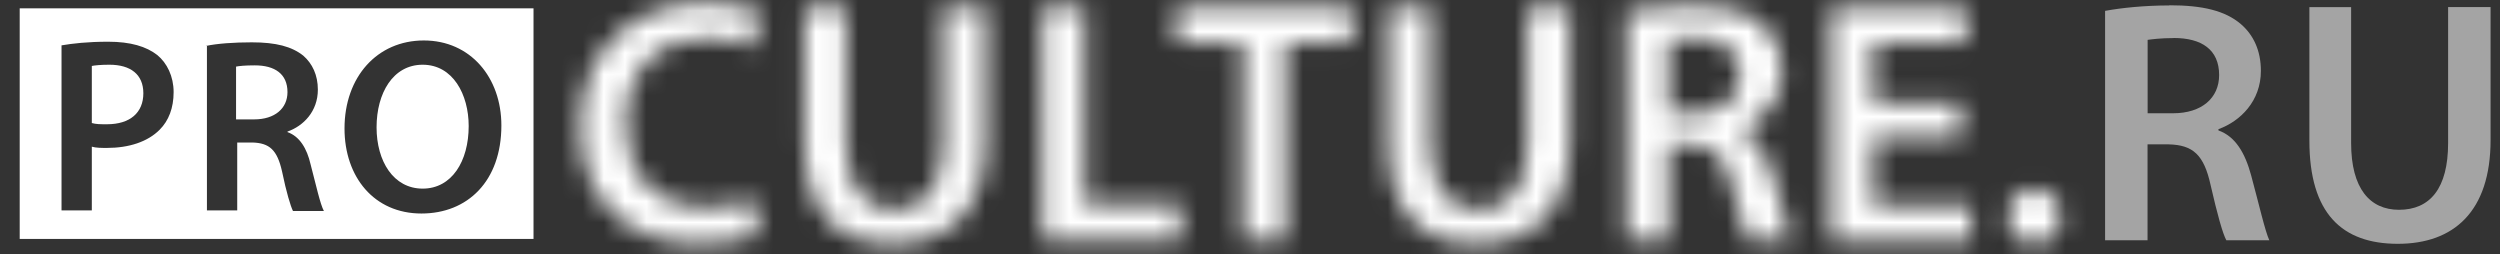
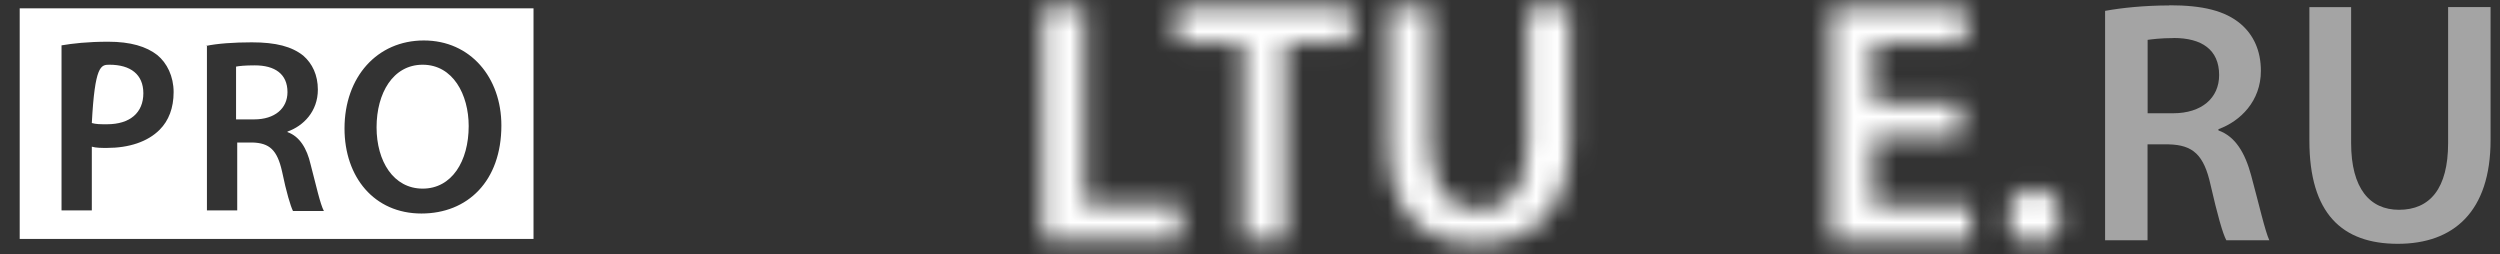
<svg xmlns="http://www.w3.org/2000/svg" width="118" height="12" viewBox="0 0 118 12" fill="none">
  <rect x="0" y="0" width="118" height="12" fill="#333333" stroke="none" />
  <mask id="mask0_1853_28835" style="mask-type:luminance" maskUnits="userSpaceOnUse" x="27" y="0" width="9" height="12">
    <path d="M35.852 11.022C35.366 11.252 34.334 11.508 32.993 11.508C29.505 11.508 27.388 9.331 27.388 5.95C27.388 2.342 29.903 0.136 33.278 0.136C34.594 0.136 35.538 0.421 35.936 0.622L35.508 2.225C34.992 1.994 34.251 1.797 33.362 1.797C31.131 1.797 29.53 3.202 29.53 5.837C29.53 8.27 30.93 9.788 33.362 9.788C34.163 9.788 35.022 9.616 35.533 9.386L35.848 11.018L35.852 11.022Z" fill="white" />
  </mask>
  <g mask="url(#mask0_1853_28835)">
    <mask id="mask1_1853_28835" style="mask-type:luminance" maskUnits="userSpaceOnUse" x="-198" y="-109" width="354" height="250">
      <path d="M155.818 -108.746H-197.174V140.857H155.818V-108.746Z" fill="white" />
    </mask>
    <g mask="url(#mask1_1853_28835)">
-       <path d="M38.032 -1.962H25.287V13.605H38.032V-1.962Z" fill="white" />
-     </g>
+       </g>
  </g>
  <mask id="mask2_1853_28835" style="mask-type:luminance" maskUnits="userSpaceOnUse" x="37" y="0" width="10" height="12">
-     <path d="M39.939 0.332V6.75C39.939 8.898 40.824 9.901 42.199 9.901C43.658 9.901 44.517 8.898 44.517 6.75V0.332H46.521V6.608C46.521 9.989 44.777 11.508 42.144 11.508C39.511 11.508 37.969 10.077 37.969 6.637V0.336H39.943L39.939 0.332Z" fill="white" />
-   </mask>
+     </mask>
  <g mask="url(#mask2_1853_28835)">
    <mask id="mask3_1853_28835" style="mask-type:luminance" maskUnits="userSpaceOnUse" x="-198" y="-109" width="354" height="250">
      <path d="M155.818 -108.747H-197.174V140.856H155.818V-108.747Z" fill="white" />
    </mask>
    <g mask="url(#mask3_1853_28835)">
      <path d="M48.614 -1.766H35.869V13.601H48.614V-1.766Z" fill="white" />
    </g>
  </g>
  <mask id="mask4_1853_28835" style="mask-type:luminance" maskUnits="userSpaceOnUse" x="49" y="0" width="7" height="12">
    <path d="M49.204 0.332H51.208V9.645H55.727V11.335H49.204V0.332Z" fill="white" />
  </mask>
  <g mask="url(#mask4_1853_28835)">
    <mask id="mask5_1853_28835" style="mask-type:luminance" maskUnits="userSpaceOnUse" x="-198" y="-109" width="354" height="250">
      <path d="M155.818 -108.747H-197.174V140.856H155.818V-108.747Z" fill="white" />
    </mask>
    <g mask="url(#mask5_1853_28835)">
      <path d="M57.819 -1.766H47.107V13.429H57.819V-1.766Z" fill="white" />
    </g>
  </g>
  <mask id="mask6_1853_28835" style="mask-type:luminance" maskUnits="userSpaceOnUse" x="55" y="0" width="9" height="12">
    <path d="M58.641 2.023H55.526V0.332H63.819V2.023H60.675V11.335H58.671V2.023H58.641Z" fill="white" />
  </mask>
  <g mask="url(#mask6_1853_28835)">
    <mask id="mask7_1853_28835" style="mask-type:luminance" maskUnits="userSpaceOnUse" x="-198" y="-109" width="354" height="250">
      <path d="M155.818 -108.747H-197.174V140.856H155.818V-108.747Z" fill="white" />
    </mask>
    <g mask="url(#mask7_1853_28835)">
      <path d="M65.915 -1.766H53.431V13.429H65.915V-1.766Z" fill="white" />
    </g>
  </g>
  <mask id="mask8_1853_28835" style="mask-type:luminance" maskUnits="userSpaceOnUse" x="65" y="0" width="10" height="12">
    <path d="M67.507 0.332V6.75C67.507 8.898 68.392 9.901 69.767 9.901C71.226 9.901 72.085 8.898 72.085 6.75V0.332H74.089V6.608C74.089 9.989 72.345 11.508 69.713 11.508C67.08 11.508 65.537 10.077 65.537 6.637V0.336H67.512L67.507 0.332Z" fill="white" />
  </mask>
  <g mask="url(#mask8_1853_28835)">
    <mask id="mask9_1853_28835" style="mask-type:luminance" maskUnits="userSpaceOnUse" x="-198" y="-109" width="354" height="250">
      <path d="M155.818 -108.747H-197.174V140.856H155.818V-108.747Z" fill="white" />
    </mask>
    <g mask="url(#mask9_1853_28835)">
      <path d="M76.18 -1.766H63.435V13.601H76.18V-1.766Z" fill="white" />
    </g>
  </g>
  <mask id="mask10_1853_28835" style="mask-type:luminance" maskUnits="userSpaceOnUse" x="76" y="0" width="9" height="12">
    <path d="M78.749 5.35H79.948C81.294 5.35 82.12 4.633 82.12 3.546C82.12 2.342 81.29 1.797 79.973 1.797C79.344 1.797 78.942 1.855 78.745 1.881V5.346L78.749 5.35ZM76.774 0.509C77.546 0.366 78.632 0.253 79.805 0.253C81.378 0.253 82.438 0.509 83.18 1.142C83.78 1.658 84.124 2.401 84.124 3.349C84.124 4.779 83.151 5.727 82.124 6.101V6.16C82.924 6.445 83.382 7.221 83.667 8.278C84.04 9.654 84.325 10.912 84.526 11.345H82.468C82.296 11.03 82.04 10.111 81.725 8.739C81.411 7.309 80.895 6.847 79.751 6.818H78.749V11.345H76.774V0.517V0.509Z" fill="white" />
  </mask>
  <g mask="url(#mask10_1853_28835)">
    <mask id="mask11_1853_28835" style="mask-type:luminance" maskUnits="userSpaceOnUse" x="-198" y="-109" width="354" height="250">
-       <path d="M155.82 -108.747H-197.172V140.856H155.82V-108.747Z" fill="white" />
-     </mask>
+       </mask>
    <g mask="url(#mask11_1853_28835)">
      <path d="M86.624 -1.85H74.68V13.432H86.624V-1.85Z" fill="white" />
    </g>
  </g>
  <mask id="mask12_1853_28835" style="mask-type:luminance" maskUnits="userSpaceOnUse" x="86" y="0" width="8" height="12">
    <path d="M92.561 6.466H88.415V9.705H93.048V11.366H86.411V0.362H92.788V2.024H88.415V4.859H92.561V6.466Z" fill="white" />
  </mask>
  <g mask="url(#mask12_1853_28835)">
    <mask id="mask13_1853_28835" style="mask-type:luminance" maskUnits="userSpaceOnUse" x="-198" y="-109" width="354" height="250">
      <path d="M155.82 -108.746H-197.172V140.857H155.82V-108.746Z" fill="white" />
    </mask>
    <g mask="url(#mask13_1853_28835)">
      <path d="M95.145 -1.736H84.316V13.458H95.145V-1.736Z" fill="white" />
    </g>
  </g>
  <mask id="mask14_1853_28835" style="mask-type:luminance" maskUnits="userSpaceOnUse" x="94" y="8" width="4" height="4">
    <path d="M94.789 10.22C94.789 9.474 95.305 8.933 96.018 8.933C96.731 8.933 97.246 9.449 97.246 10.22C97.246 10.992 96.76 11.508 95.988 11.508C95.301 11.508 94.789 10.963 94.789 10.22Z" fill="white" />
  </mask>
  <g mask="url(#mask14_1853_28835)">
    <mask id="mask15_1853_28835" style="mask-type:luminance" maskUnits="userSpaceOnUse" x="-198" y="-109" width="354" height="250">
      <path d="M155.816 -108.746H-197.176V140.857H155.816V-108.746Z" fill="white" />
    </mask>
    <g mask="url(#mask15_1853_28835)">
      <path d="M99.347 6.831H92.693V13.606H99.347V6.831Z" fill="white" />
    </g>
  </g>
  <path d="M102.597 1.797C101.968 1.797 101.565 1.856 101.368 1.881V5.346H102.572C103.917 5.346 104.743 4.629 104.743 3.542C104.743 2.338 103.913 1.793 102.597 1.793V1.797ZM102.396 0.249C103.968 0.249 105.028 0.505 105.77 1.138C106.37 1.654 106.714 2.397 106.714 3.345C106.714 4.775 105.741 5.724 104.71 6.097V6.156C105.51 6.441 105.967 7.217 106.253 8.274C106.626 9.65 106.911 10.909 107.112 11.341H105.083C104.911 11.026 104.655 10.107 104.341 8.736C104.026 7.305 103.511 6.844 102.366 6.814H101.364V11.341H99.36V0.513C100.132 0.371 101.218 0.257 102.391 0.257L102.396 0.249ZM110.973 0.333V6.751C110.973 8.899 111.858 9.902 113.233 9.902C114.692 9.902 115.551 8.899 115.551 6.751V0.333H117.555V6.609C117.555 9.99 115.811 11.508 113.178 11.508C110.545 11.508 109.003 10.078 109.003 6.638V0.337H110.977L110.973 0.333Z" fill="#A4A4A4" />
-   <path d="M6.766 4.401C6.766 5.32 6.137 5.865 5.051 5.865C4.737 5.865 4.535 5.865 4.334 5.807V3.113C4.477 3.084 4.762 3.055 5.164 3.055C6.167 3.055 6.766 3.516 6.766 4.401Z" fill="white" />
+   <path d="M6.766 4.401C6.766 5.32 6.137 5.865 5.051 5.865C4.737 5.865 4.535 5.865 4.334 5.807C4.477 3.084 4.762 3.055 5.164 3.055C6.167 3.055 6.766 3.516 6.766 4.401Z" fill="white" />
  <path d="M12.027 3.085C11.57 3.085 11.285 3.114 11.142 3.144V5.635H11.997C12.97 5.635 13.569 5.119 13.569 4.347C13.569 3.488 12.97 3.085 12.027 3.085ZM12.027 3.085C11.57 3.085 11.285 3.114 11.142 3.144V5.635H11.997C12.97 5.635 13.569 5.119 13.569 4.347C13.569 3.488 12.97 3.085 12.027 3.085ZM0.93 0.392V11.278H25.182V0.392H0.93ZM7.537 6.122C6.967 6.697 6.078 6.982 5.051 6.982C4.791 6.982 4.535 6.982 4.334 6.923V9.931H2.904V2.141C3.42 2.053 4.133 1.969 5.105 1.969C6.166 1.969 6.908 2.195 7.424 2.598C7.881 2.972 8.195 3.601 8.195 4.347C8.195 5.094 7.964 5.694 7.537 6.122ZM13.829 9.96C13.716 9.734 13.515 9.075 13.314 8.098C13.083 7.066 12.714 6.751 11.914 6.726H11.197V9.931H9.767V2.17H9.713C10.253 2.053 11.054 1.998 11.884 1.998C13.029 1.998 13.771 2.195 14.316 2.628C14.743 3.001 15.003 3.542 15.003 4.23C15.003 5.262 14.316 5.95 13.569 6.21V6.235C14.144 6.437 14.488 7.011 14.659 7.754C14.915 8.731 15.116 9.646 15.288 9.96H13.829ZM19.892 10.078C17.661 10.078 16.261 8.358 16.261 6.063C16.261 3.63 17.804 1.91 20.005 1.91C22.206 1.91 23.665 3.66 23.665 5.921C23.665 8.559 22.063 10.078 19.892 10.078ZM19.95 3.055C18.546 3.055 17.774 4.402 17.774 6.009C17.774 7.615 18.575 8.903 19.95 8.903C21.325 8.903 22.122 7.611 22.122 5.95C22.122 4.461 21.38 3.055 19.95 3.055ZM12.027 3.085C11.57 3.085 11.285 3.114 11.142 3.144V5.635H11.997C12.97 5.635 13.569 5.119 13.569 4.347C13.569 3.488 12.97 3.085 12.027 3.085Z" fill="white" />
</svg>